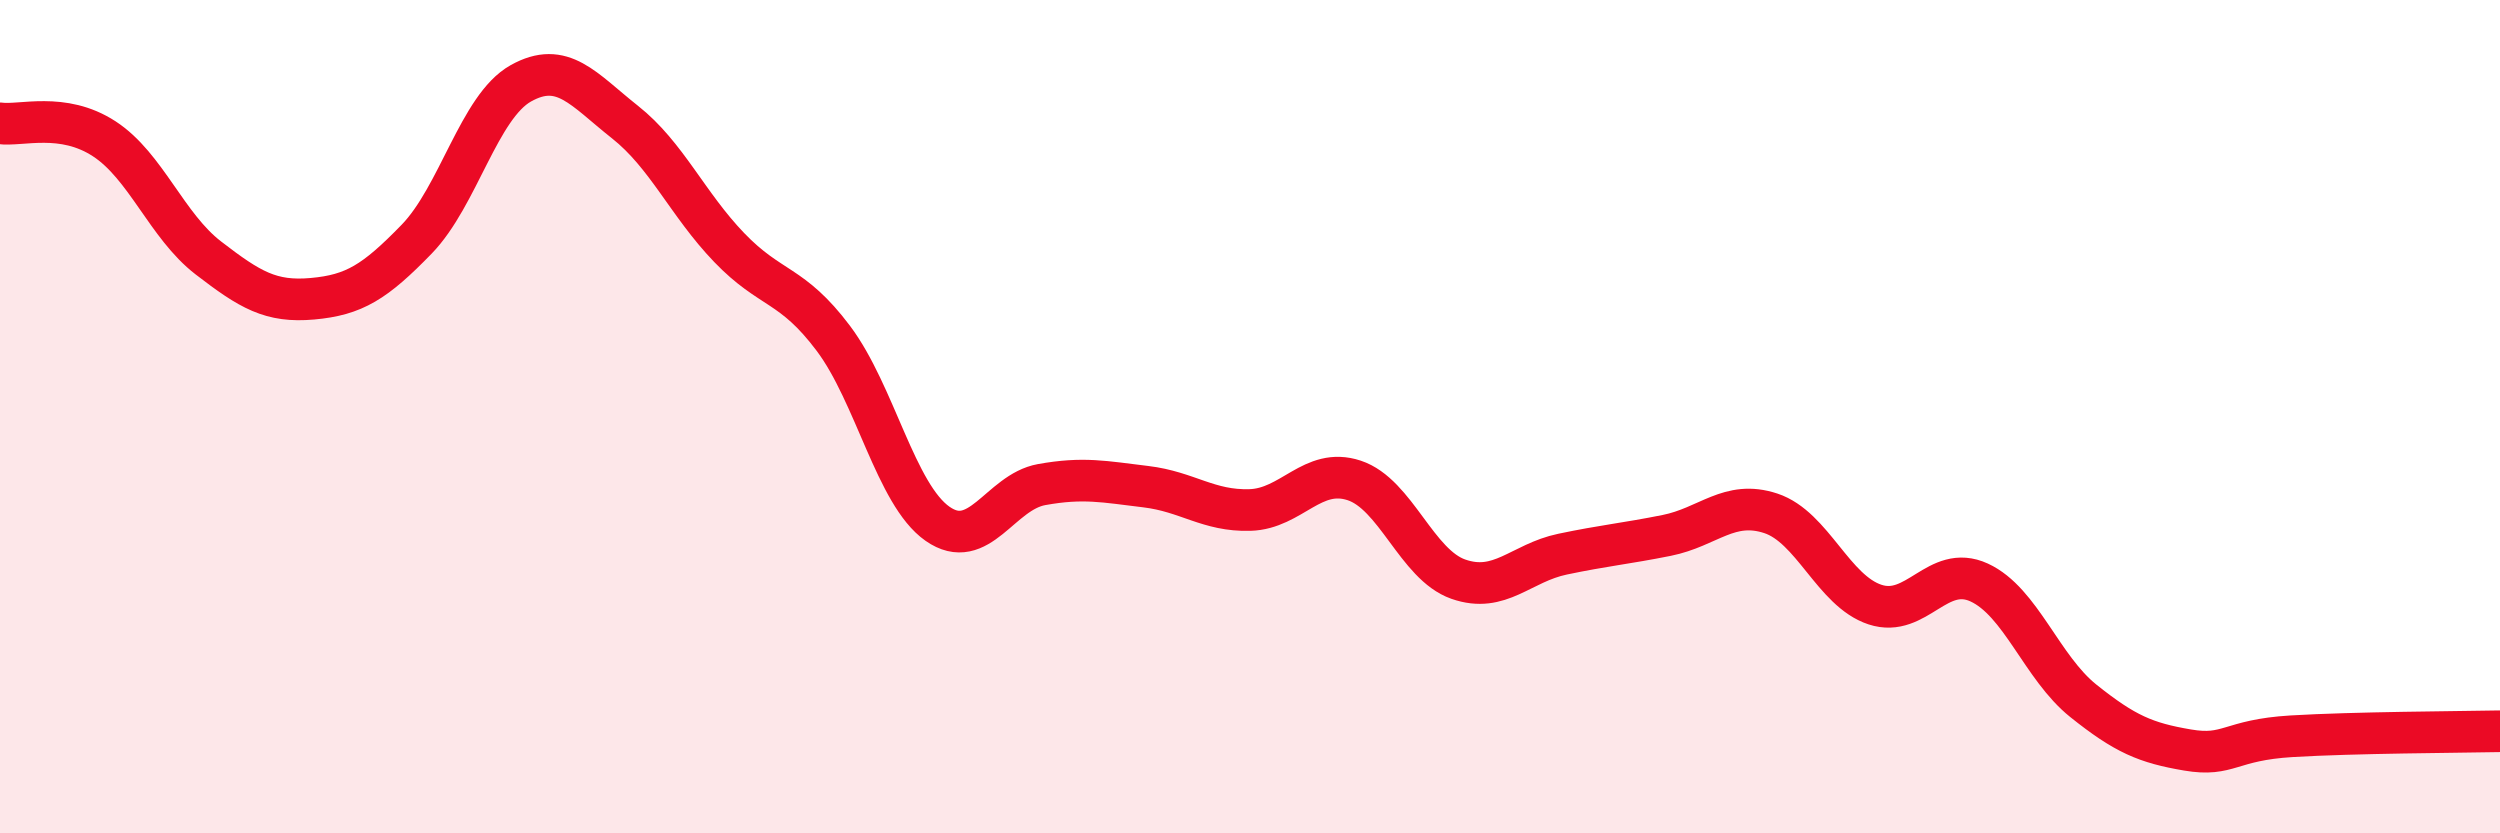
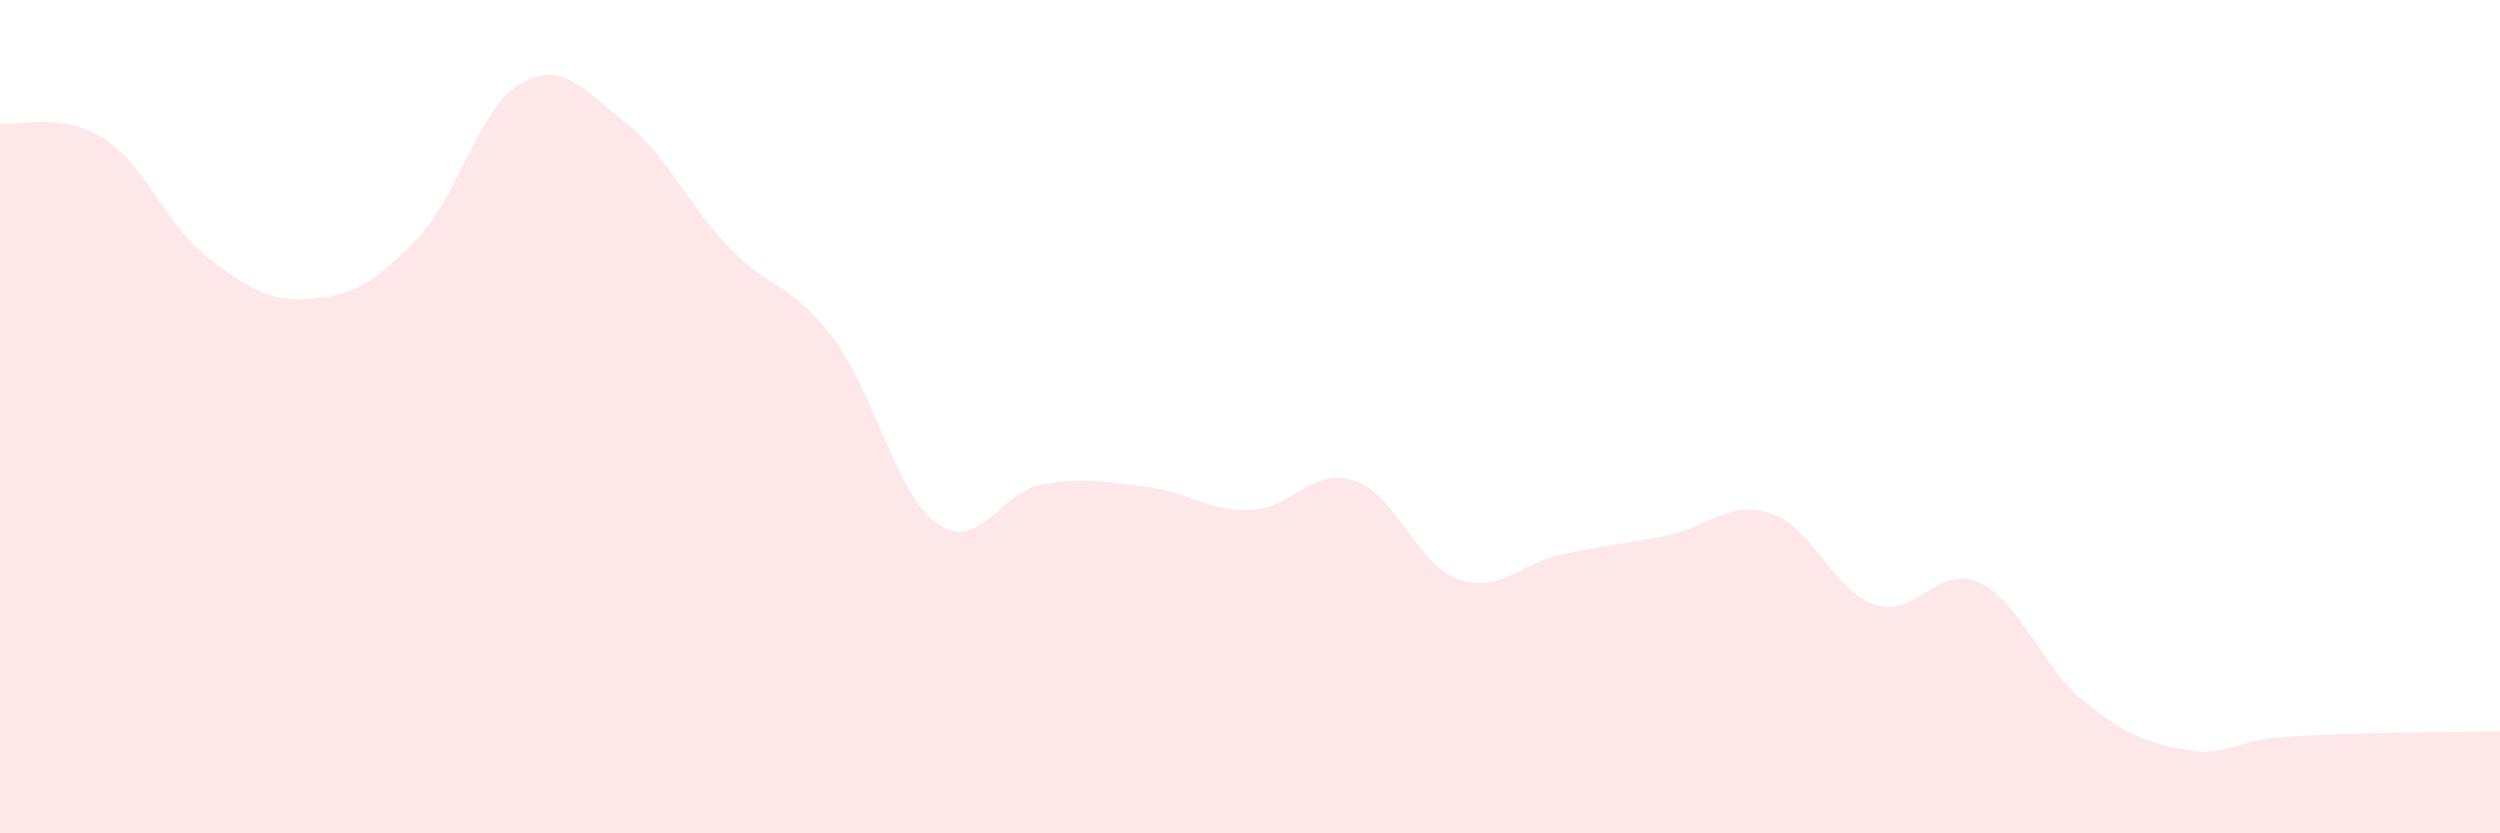
<svg xmlns="http://www.w3.org/2000/svg" width="60" height="20" viewBox="0 0 60 20">
  <path d="M 0,2.96 C 0.5,3.03 1.5,2.68 2.5,3.33 C 3.5,3.98 4,5.42 5,6.19 C 6,6.96 6.5,7.26 7.5,7.17 C 8.5,7.08 9,6.77 10,5.74 C 11,4.71 11.5,2.56 12.5,2 C 13.5,1.44 14,2.14 15,2.93 C 16,3.72 16.5,4.9 17.5,5.94 C 18.5,6.98 19,6.79 20,8.12 C 21,9.45 21.5,11.87 22.5,12.57 C 23.5,13.27 24,11.81 25,11.63 C 26,11.45 26.5,11.56 27.5,11.68 C 28.5,11.8 29,12.27 30,12.24 C 31,12.21 31.5,11.2 32.5,11.53 C 33.5,11.86 34,13.55 35,13.9 C 36,14.25 36.5,13.51 37.5,13.3 C 38.5,13.09 39,13.05 40,12.85 C 41,12.65 41.5,11.99 42.5,12.32 C 43.5,12.65 44,14.18 45,14.51 C 46,14.84 46.5,13.52 47.5,13.98 C 48.5,14.44 49,16.02 50,16.82 C 51,17.62 51.5,17.83 52.5,18 C 53.5,18.17 53.5,17.76 55,17.67 C 56.5,17.58 59,17.57 60,17.55L60 20L0 20Z" fill="#EB0A25" opacity="0.1" stroke-linecap="round" stroke-linejoin="round" />
-   <path d="M 0,2.96 C 0.5,3.03 1.5,2.68 2.5,3.33 C 3.5,3.98 4,5.42 5,6.19 C 6,6.96 6.5,7.26 7.5,7.17 C 8.5,7.08 9,6.77 10,5.74 C 11,4.71 11.5,2.56 12.5,2 C 13.5,1.44 14,2.14 15,2.93 C 16,3.72 16.5,4.9 17.5,5.94 C 18.5,6.98 19,6.79 20,8.12 C 21,9.45 21.5,11.87 22.5,12.57 C 23.5,13.27 24,11.81 25,11.63 C 26,11.45 26.5,11.56 27.5,11.68 C 28.5,11.8 29,12.27 30,12.24 C 31,12.21 31.5,11.2 32.5,11.53 C 33.5,11.86 34,13.55 35,13.9 C 36,14.25 36.5,13.51 37.5,13.3 C 38.5,13.09 39,13.05 40,12.85 C 41,12.65 41.5,11.99 42.5,12.32 C 43.5,12.65 44,14.18 45,14.51 C 46,14.84 46.5,13.52 47.5,13.98 C 48.5,14.44 49,16.02 50,16.82 C 51,17.62 51.5,17.83 52.5,18 C 53.5,18.17 53.5,17.76 55,17.67 C 56.5,17.58 59,17.57 60,17.55" stroke="#EB0A25" stroke-width="1" fill="none" stroke-linecap="round" stroke-linejoin="round" />
</svg>